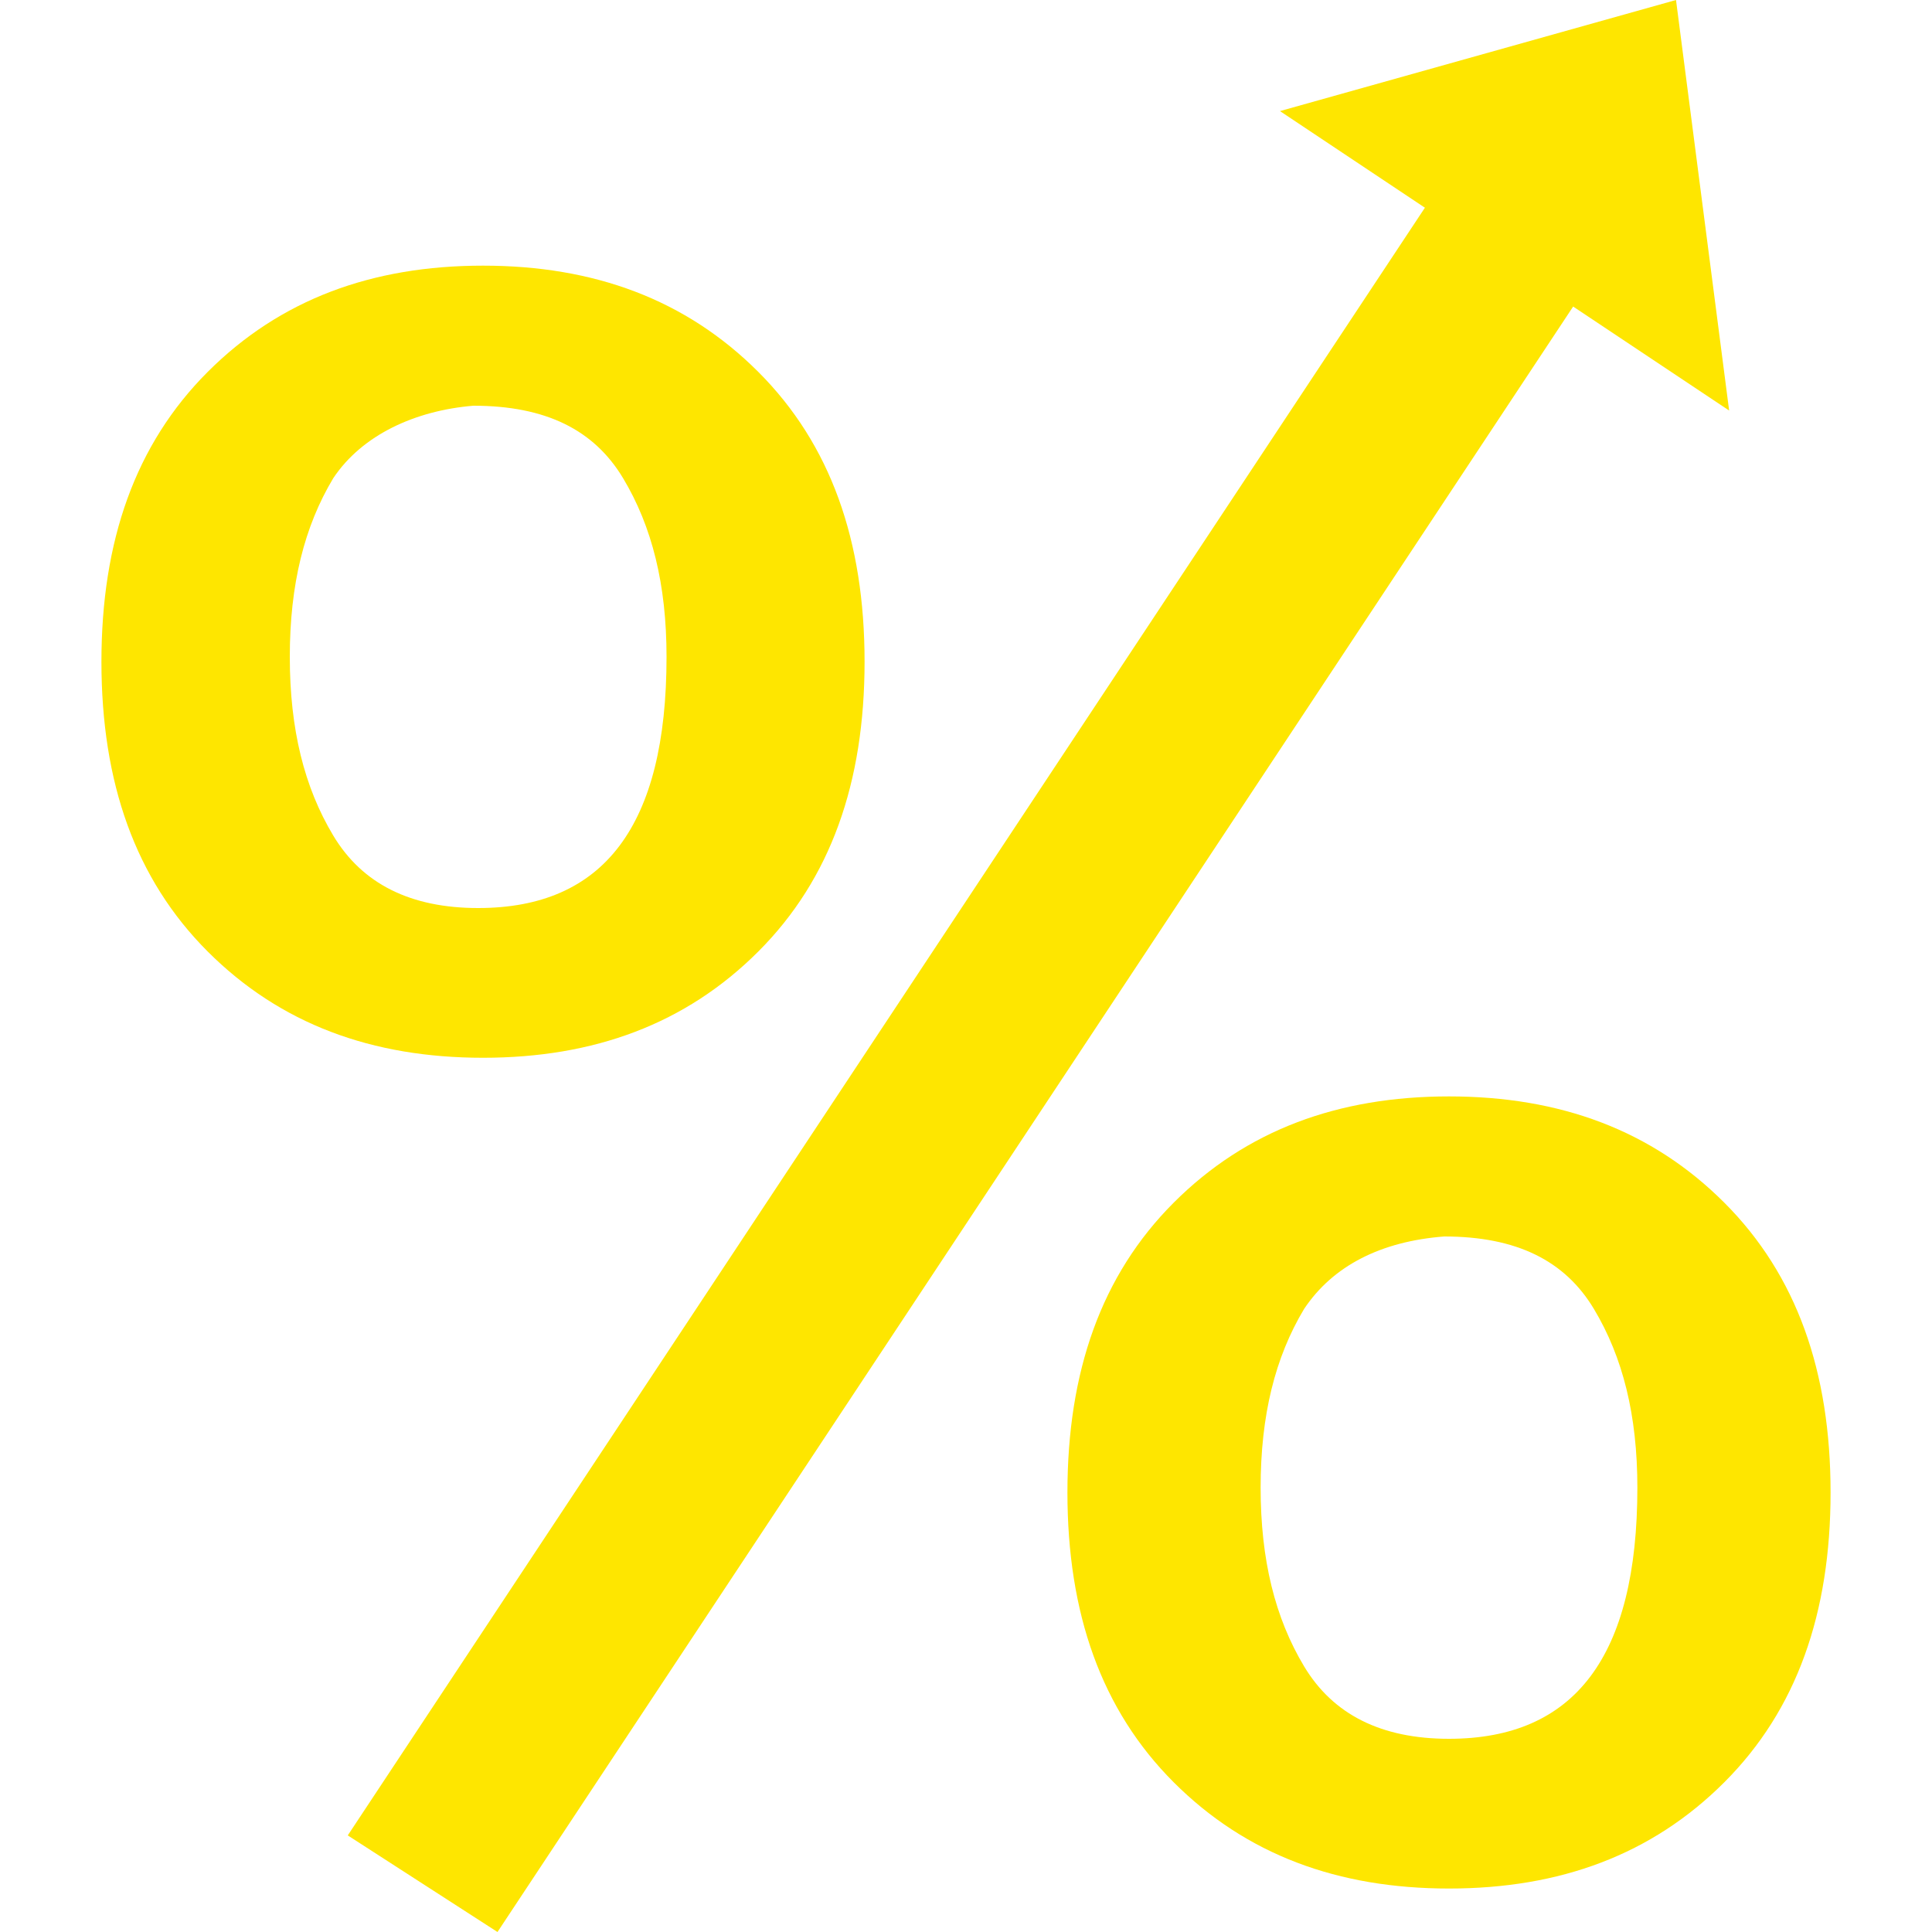
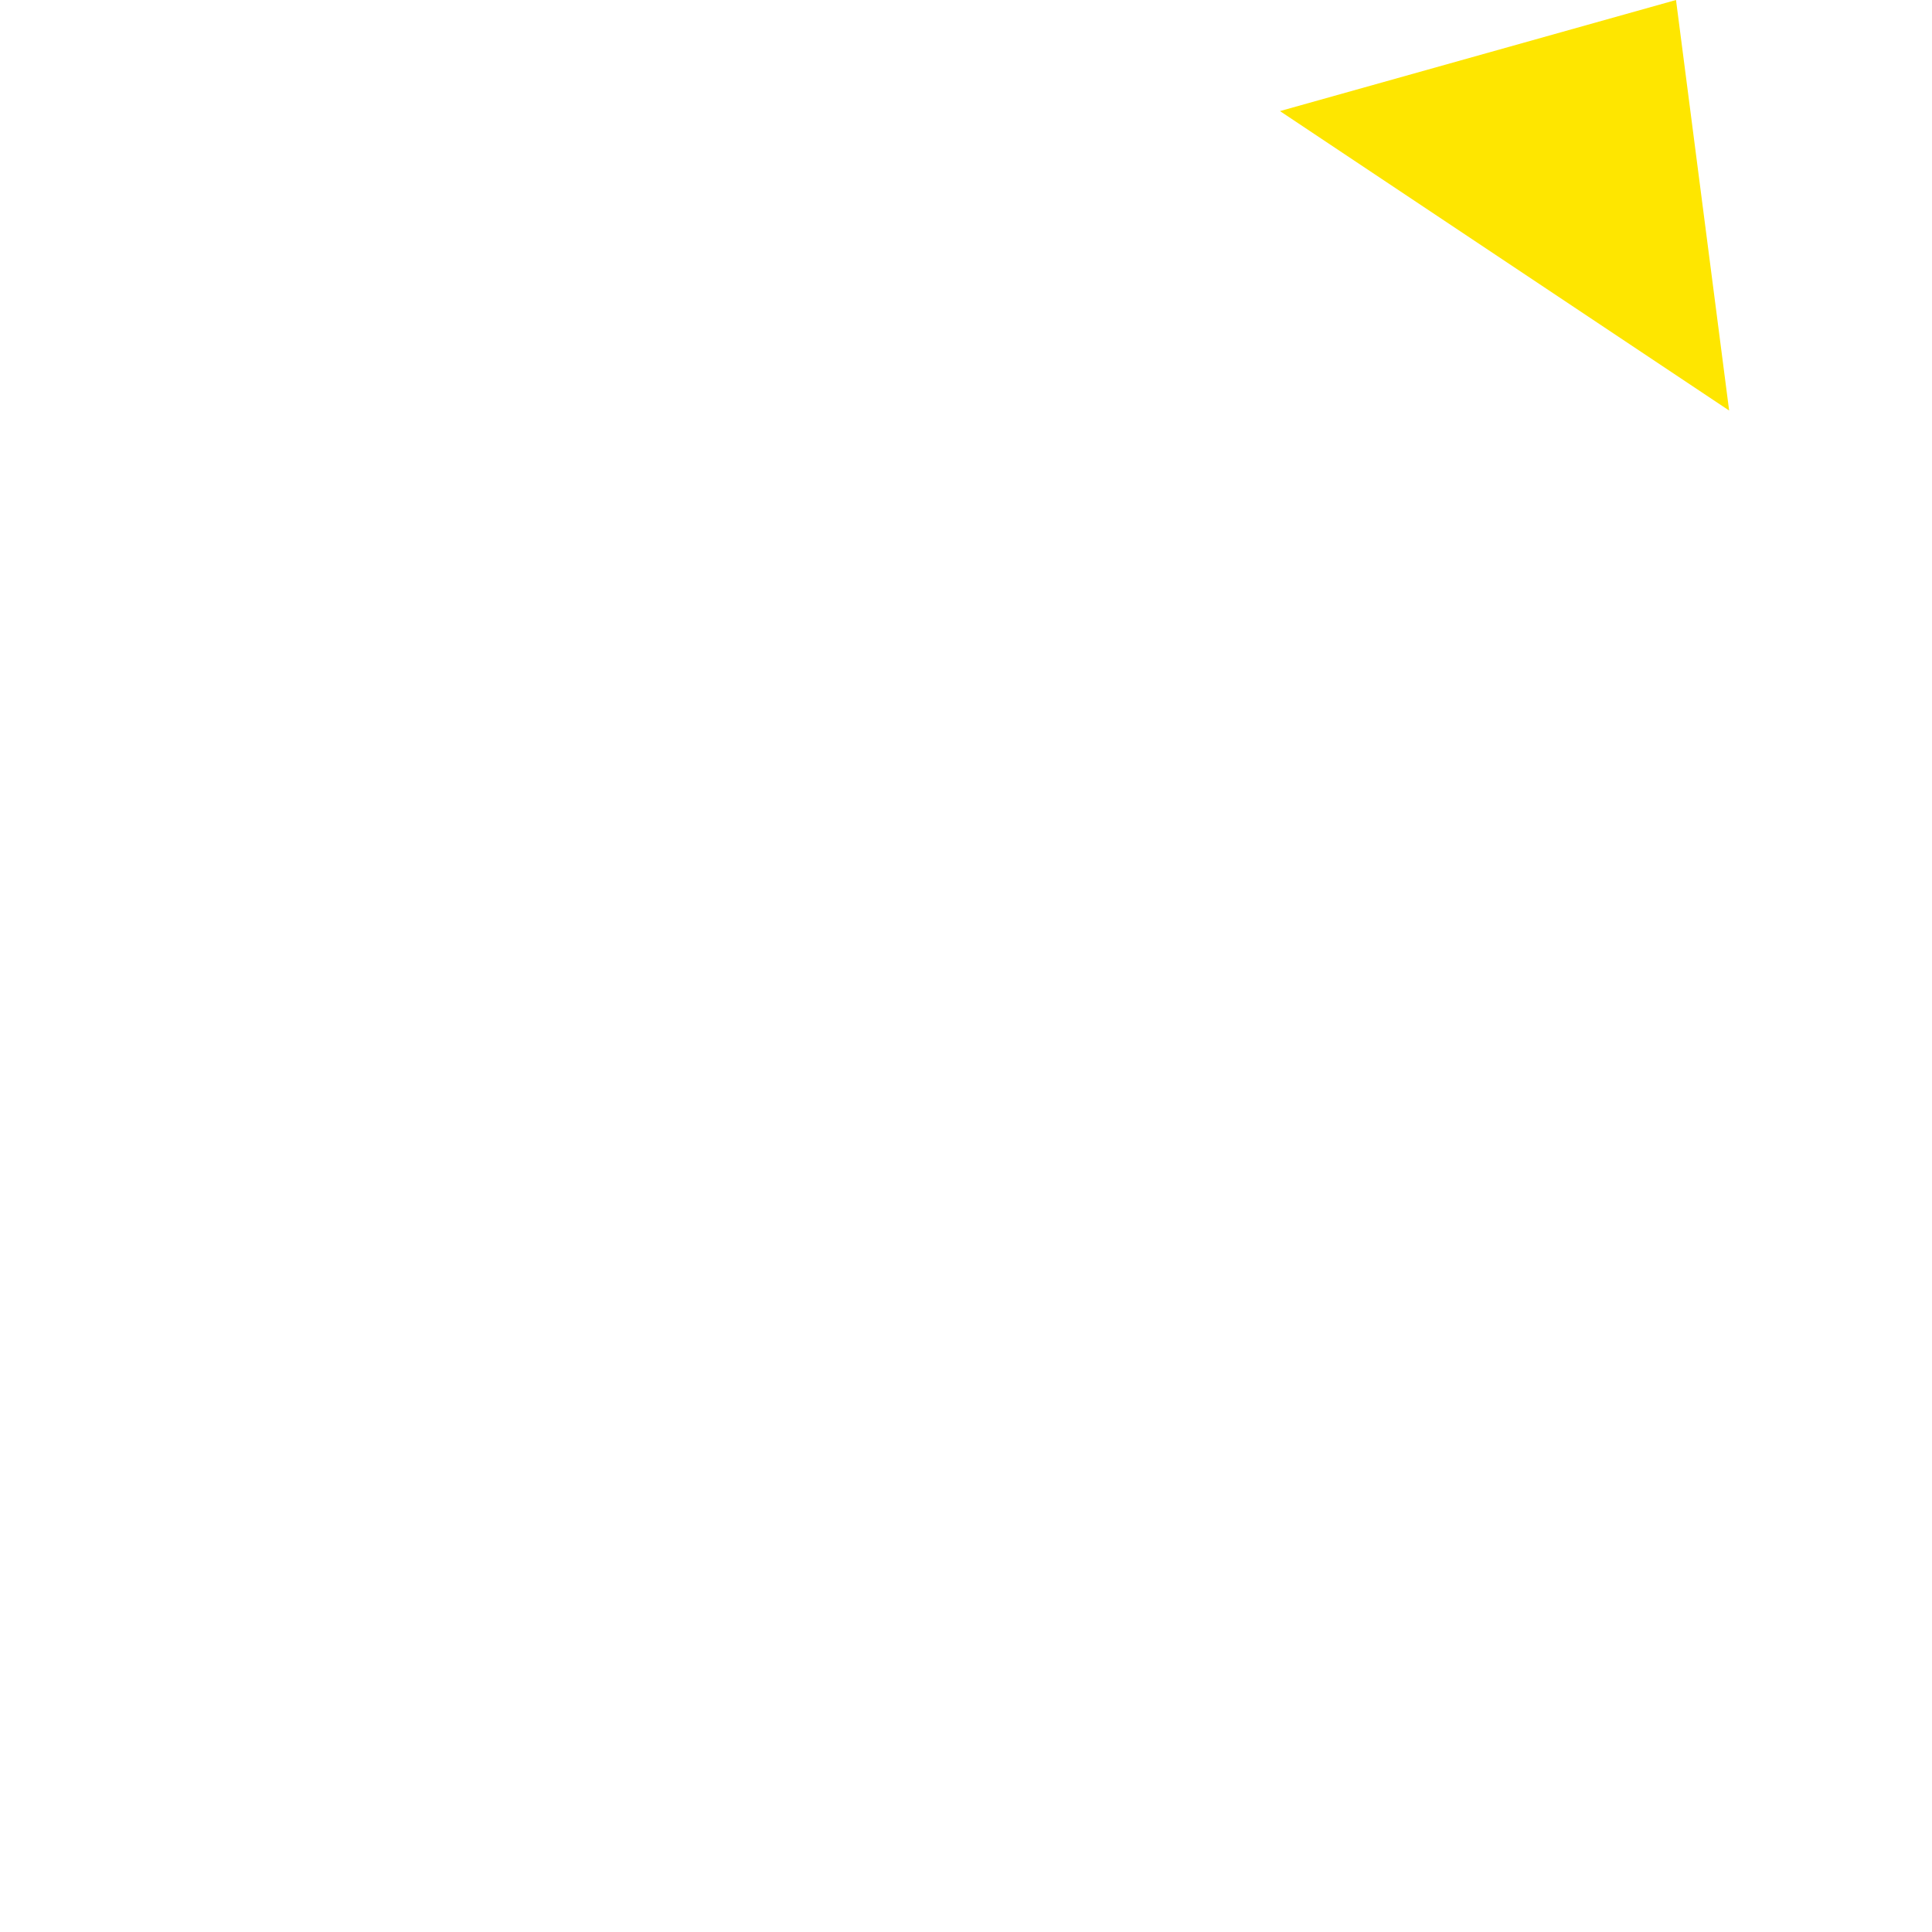
<svg xmlns="http://www.w3.org/2000/svg" version="1.1" id="Layer_1" x="0px" y="0px" width="40px" height="40px" viewBox="0 0 40 40" style="enable-background:new 0 0 40 40;" xml:space="preserve">
  <style type="text/css">
	.st0{fill:#FEE600;}
</style>
  <g>
    <g>
-       <path class="st0" d="M15.7,7.7c1.5,1.5,2.2,3.5,2.2,6s-0.7,4.5-2.2,6c-1.5,1.5-3.4,2.2-5.7,2.2c-2.3,0-4.2-0.7-5.7-2.2    c-1.5-1.5-2.2-3.5-2.2-6s0.7-4.5,2.2-6S7.7,5.5,10,5.5C12.3,5.5,14.2,6.2,15.7,7.7z M6.9,9.9c-0.6,1-0.9,2.2-0.9,3.7    c0,1.5,0.3,2.7,0.9,3.7c0.6,1,1.6,1.5,3,1.5c2.6,0,3.9-1.7,3.9-5.2c0-1.5-0.3-2.7-0.9-3.7c-0.6-1-1.6-1.5-3.1-1.5    C8.6,8.5,7.5,9,6.9,9.9z M32.8,6L10.3,40l-3.1-2l22.5-34L32.8,6z M35.7,24.9c1.5,1.5,2.2,3.5,2.2,6s-0.7,4.5-2.2,6    c-1.5,1.5-3.4,2.2-5.7,2.2s-4.2-0.7-5.7-2.2c-1.5-1.5-2.2-3.5-2.2-6s0.7-4.5,2.2-6c1.5-1.5,3.4-2.2,5.7-2.2S34.2,23.4,35.7,24.9z     M27,27.1c-0.6,1-0.9,2.2-0.9,3.7c0,1.5,0.3,2.7,0.9,3.7c0.6,1,1.6,1.5,3,1.5c2.6,0,3.9-1.7,3.9-5.2c0-1.5-0.3-2.7-0.9-3.7    c-0.6-1-1.6-1.5-3.1-1.5C28.6,25.7,27.6,26.2,27,27.1z" />
-     </g>
+       </g>
    <g>
      <polygon class="st0" points="26.5,2.3 35.8,8.5 34.7,0   " />
    </g>
  </g>
</svg>